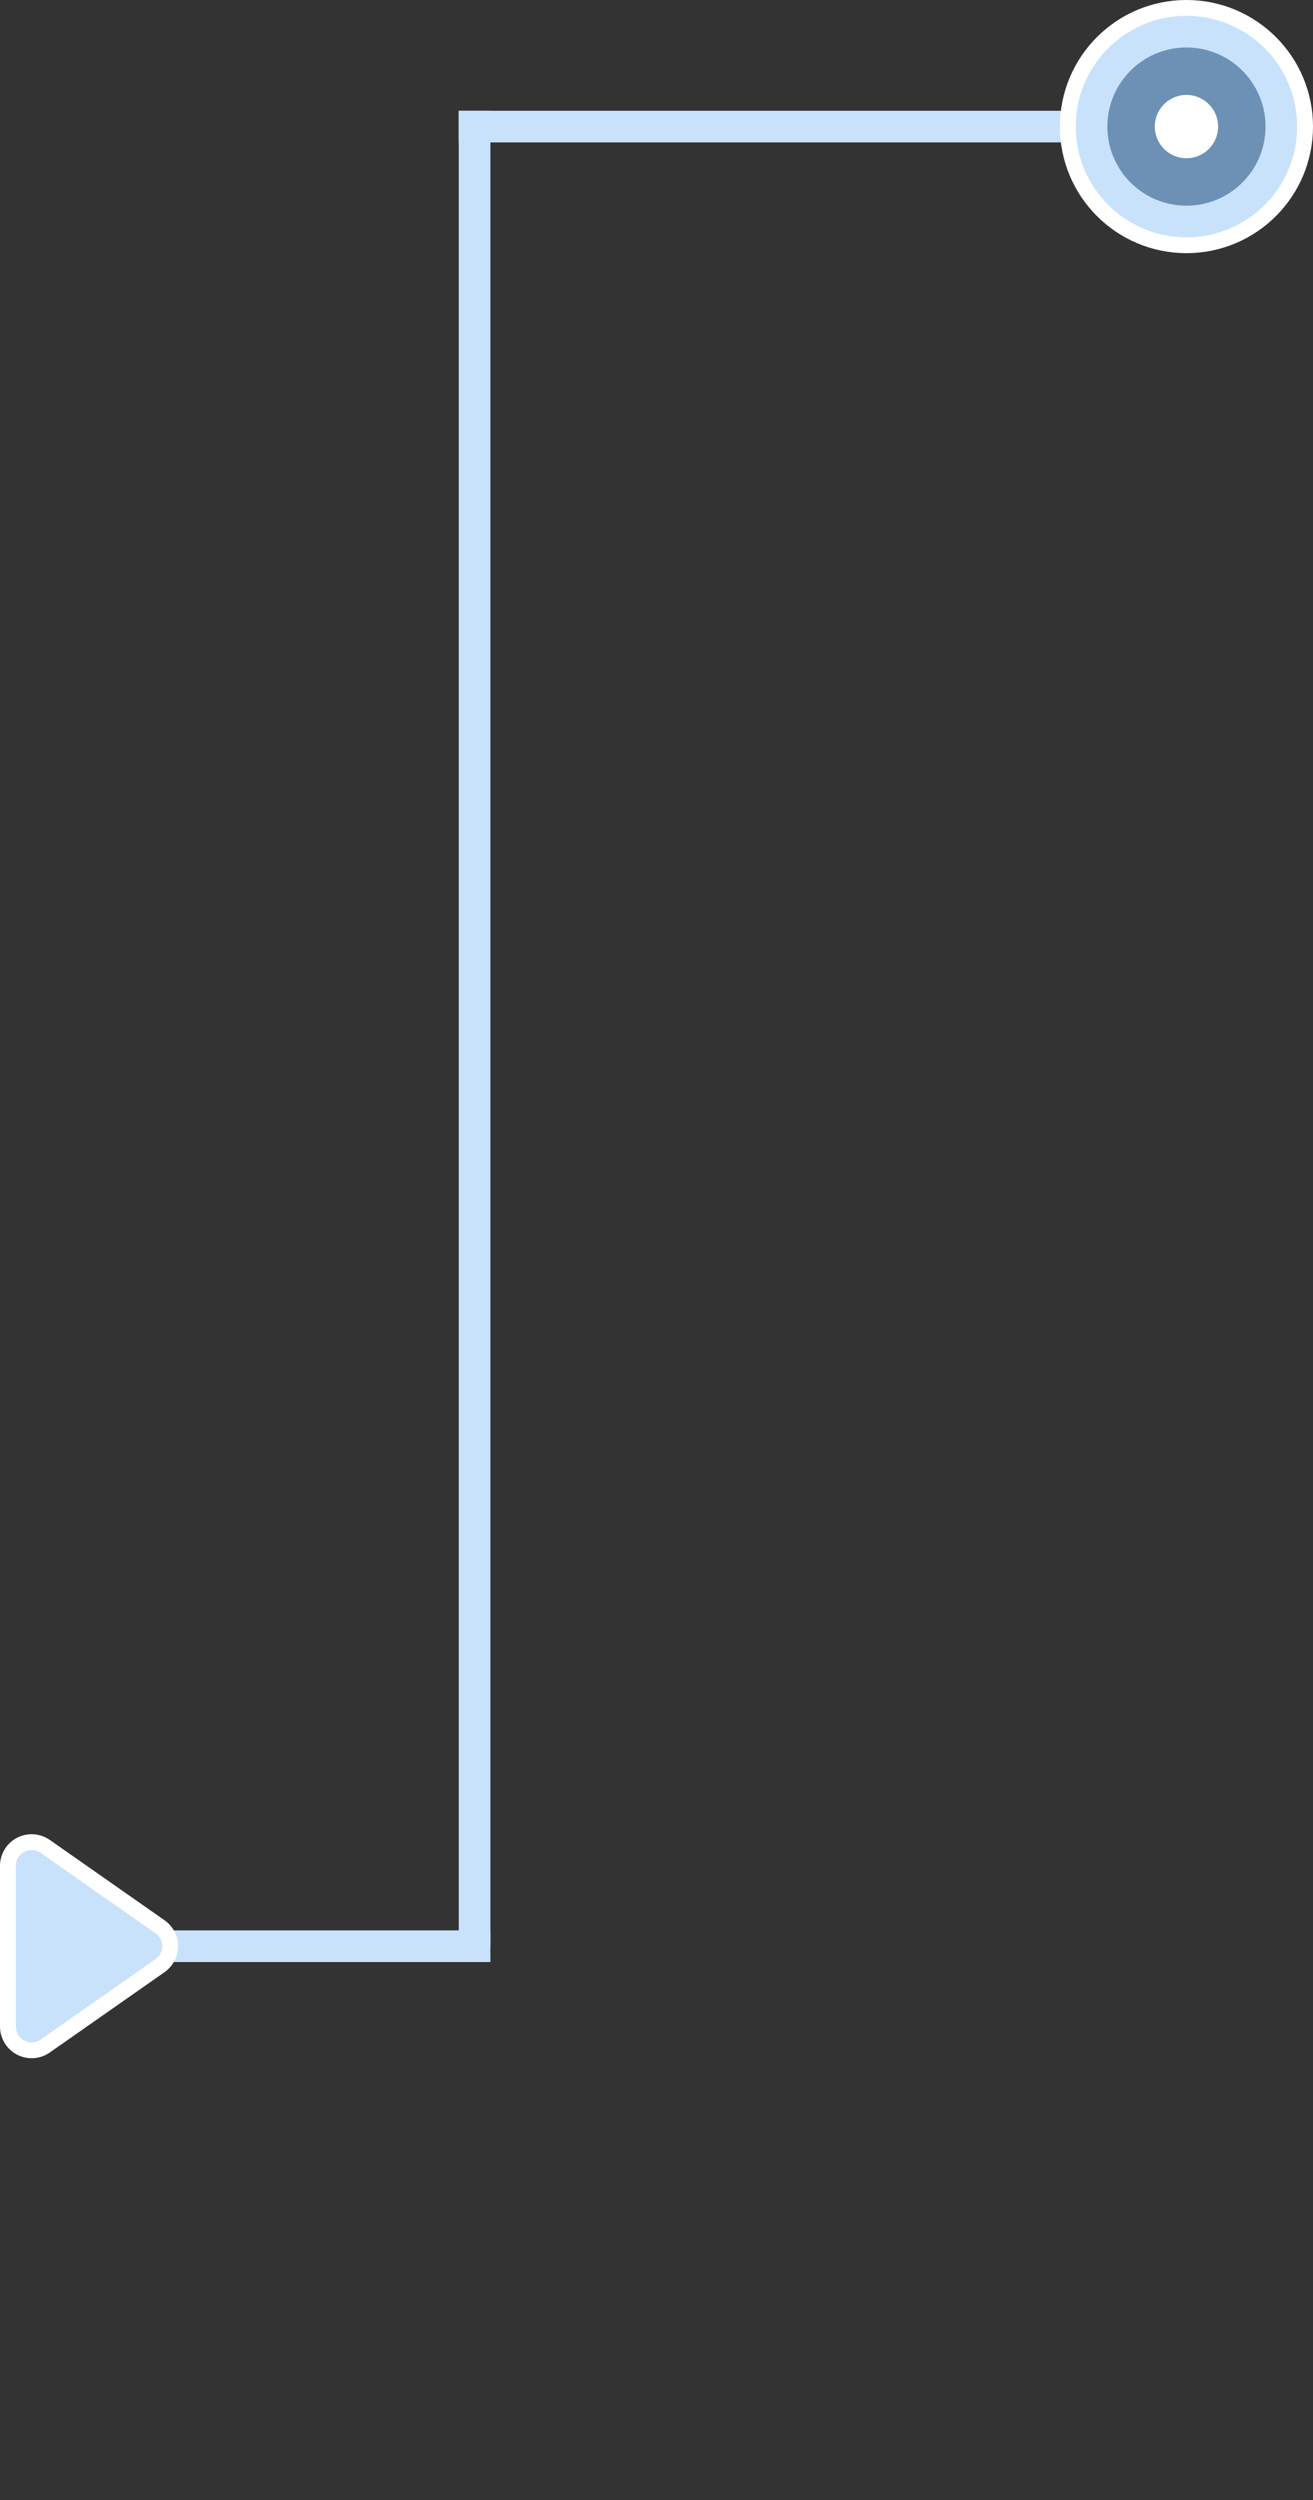
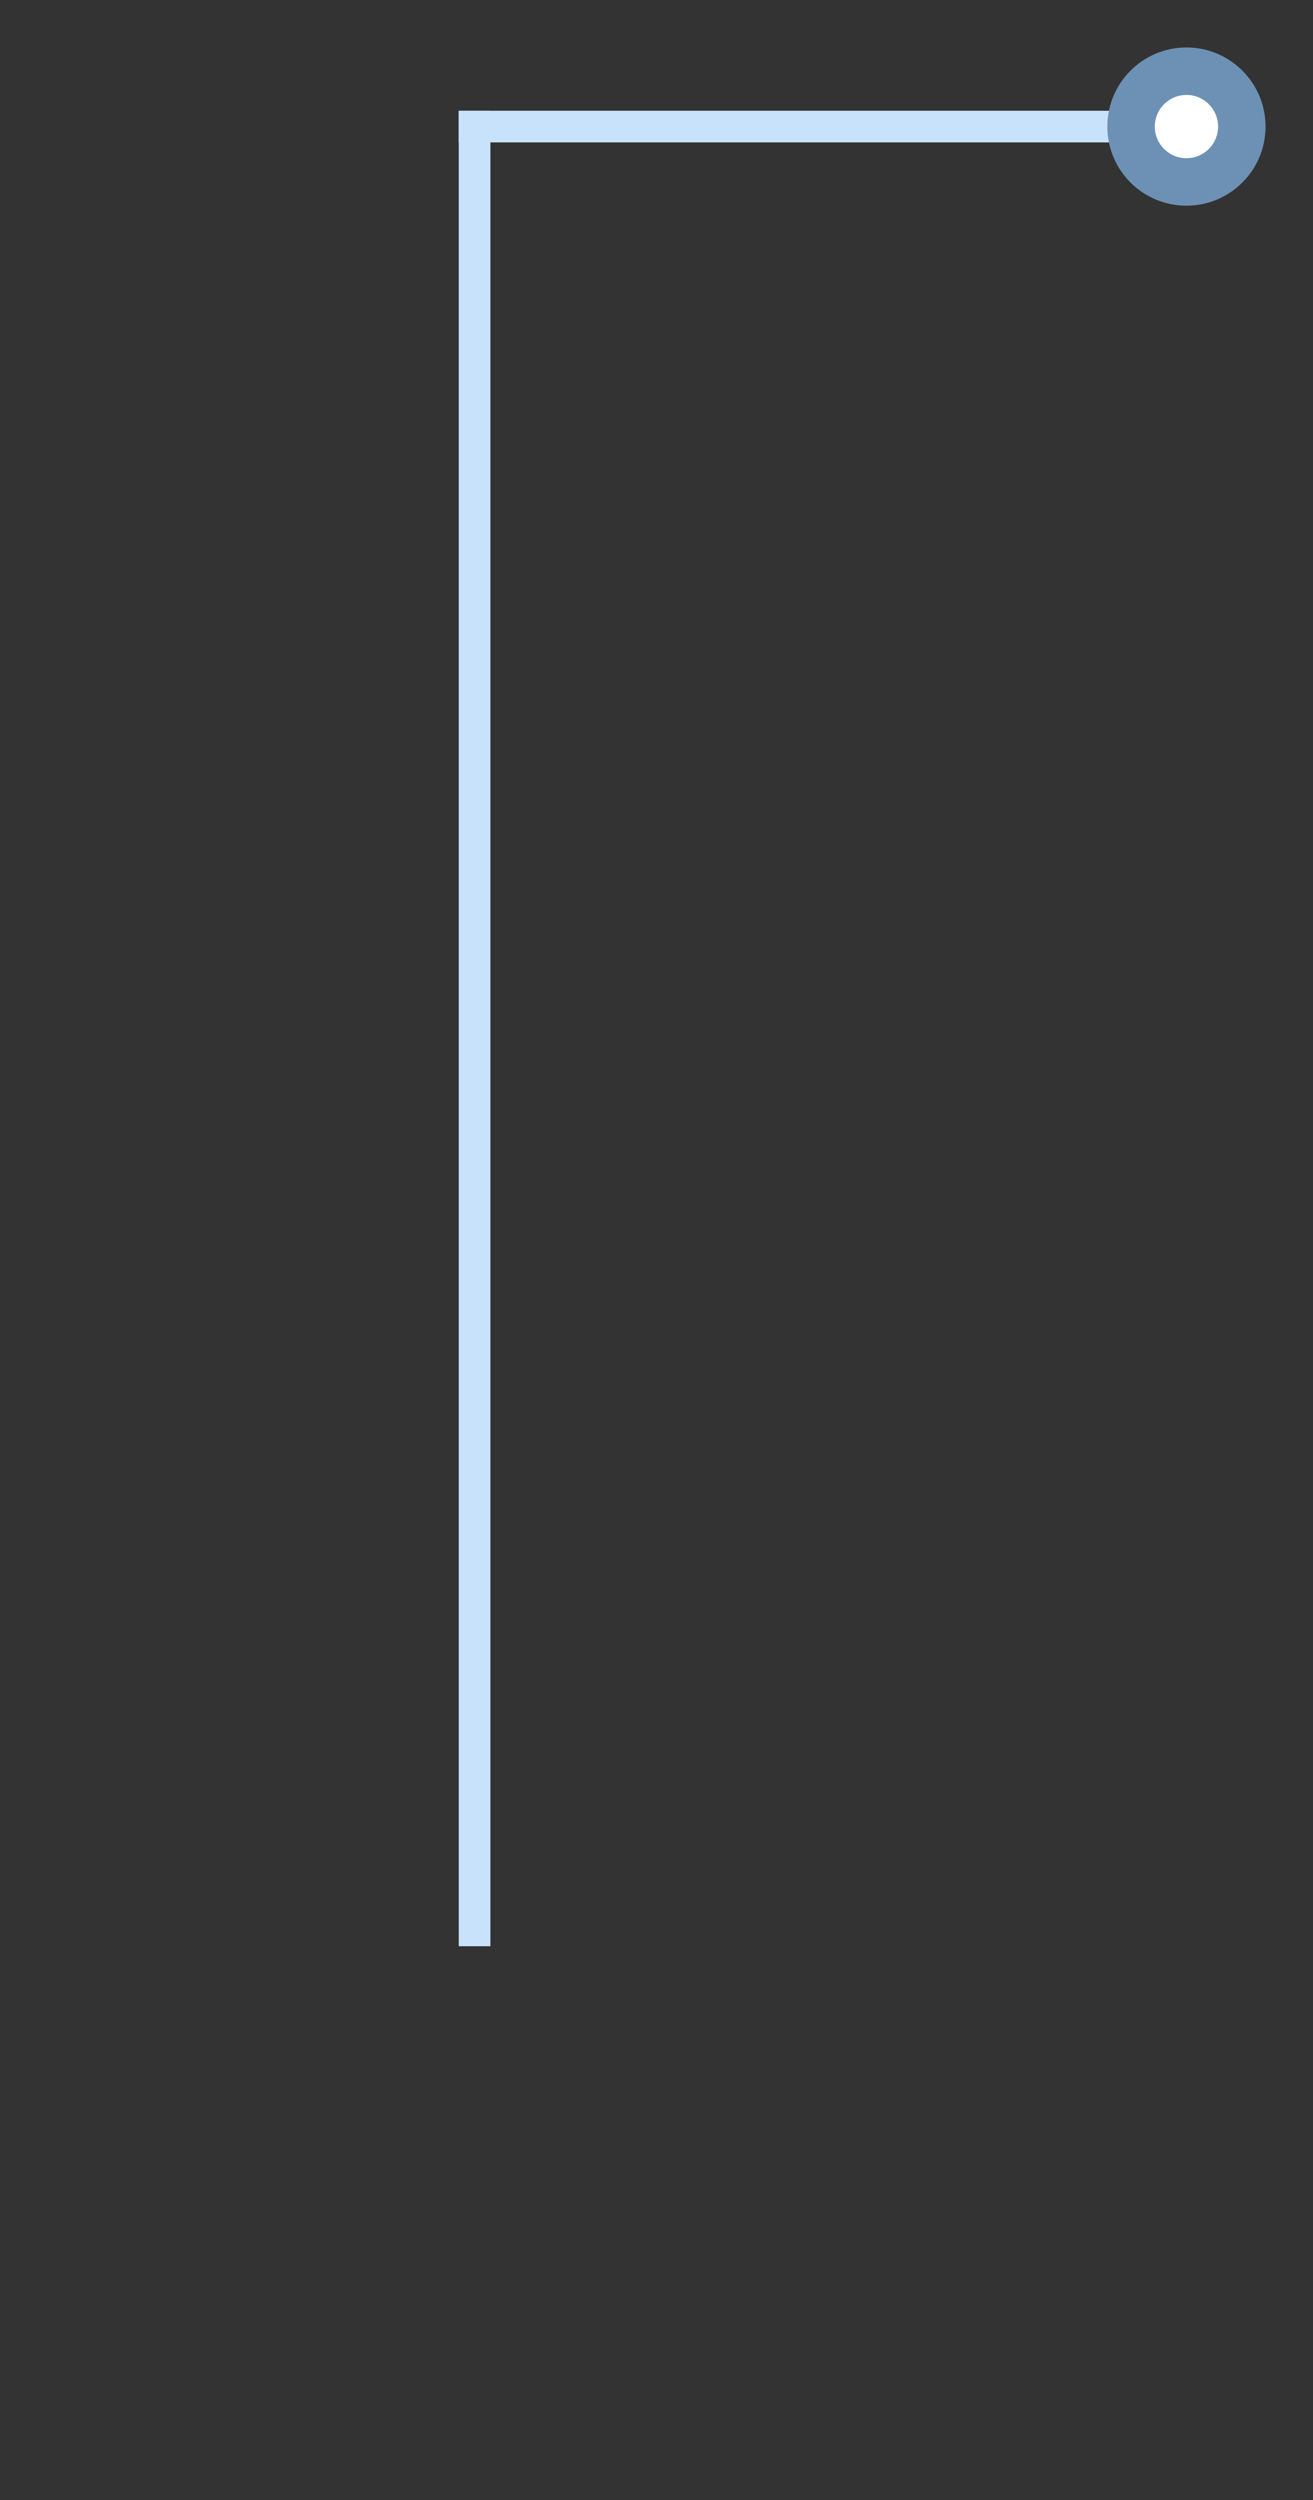
<svg xmlns="http://www.w3.org/2000/svg" width="83px" height="158px" viewBox="0 0 83 158" version="1.1">
  <rect x="0" y="0" width="83" height="158" fill="#333333" stroke="none" />
  <title>编组 51@2x</title>
  <desc>Created with Sketch.</desc>
  <g id="4KMIELS首页（PC端）" stroke="none" stroke-width="1" fill="none" fill-rule="evenodd">
    <g id="1.2产品与服务-智能运营分析平台（切图1）" transform="translate(-734, -299)" fill-rule="nonzero">
      <g id="编组-8">
        <g id="编组-56" transform="translate(308, 199)">
          <g id="编组-60" transform="translate(426, 0)">
            <g id="编组-51" transform="translate(41.5, 179) scale(-1, 1) translate(-41.5, -179) translate(0, 100)">
-               <rect id="矩形" fill="#C9E2FB" x="52" y="122" width="26" height="2" />
              <rect id="矩形备份-26" fill="#C9E2FB" x="52" y="7" width="2" height="116" />
              <rect id="矩形" fill="#C9E2FB" x="11" y="7" width="43" height="2" />
-               <circle id="椭圆形备份-4" stroke="#FFFFFF" fill="#C9E2FB" cx="8" cy="8" r="7.5" />
              <circle id="椭圆形备份-6" stroke="#6D91B5" stroke-width="3" fill="#FFFFFF" cx="8" cy="8" r="3.5" />
-               <path d="M78.229,118.884 L83.308,126.14 C83.783,126.818 83.618,127.754 82.94,128.229 C82.687,128.405 82.387,128.5 82.079,128.5 L71.921,128.5 C71.092,128.5 70.421,127.828 70.421,127 C70.421,126.692 70.515,126.392 70.692,126.14 L75.771,118.884 C76.246,118.205 77.182,118.04 77.86,118.515 C78.004,118.615 78.128,118.74 78.229,118.884 Z" id="三角形" stroke="#FFFFFF" fill="#C9E2FB" transform="translate(77, 123) rotate(-90) translate(-77, -123) " />
            </g>
          </g>
        </g>
      </g>
    </g>
  </g>
</svg>